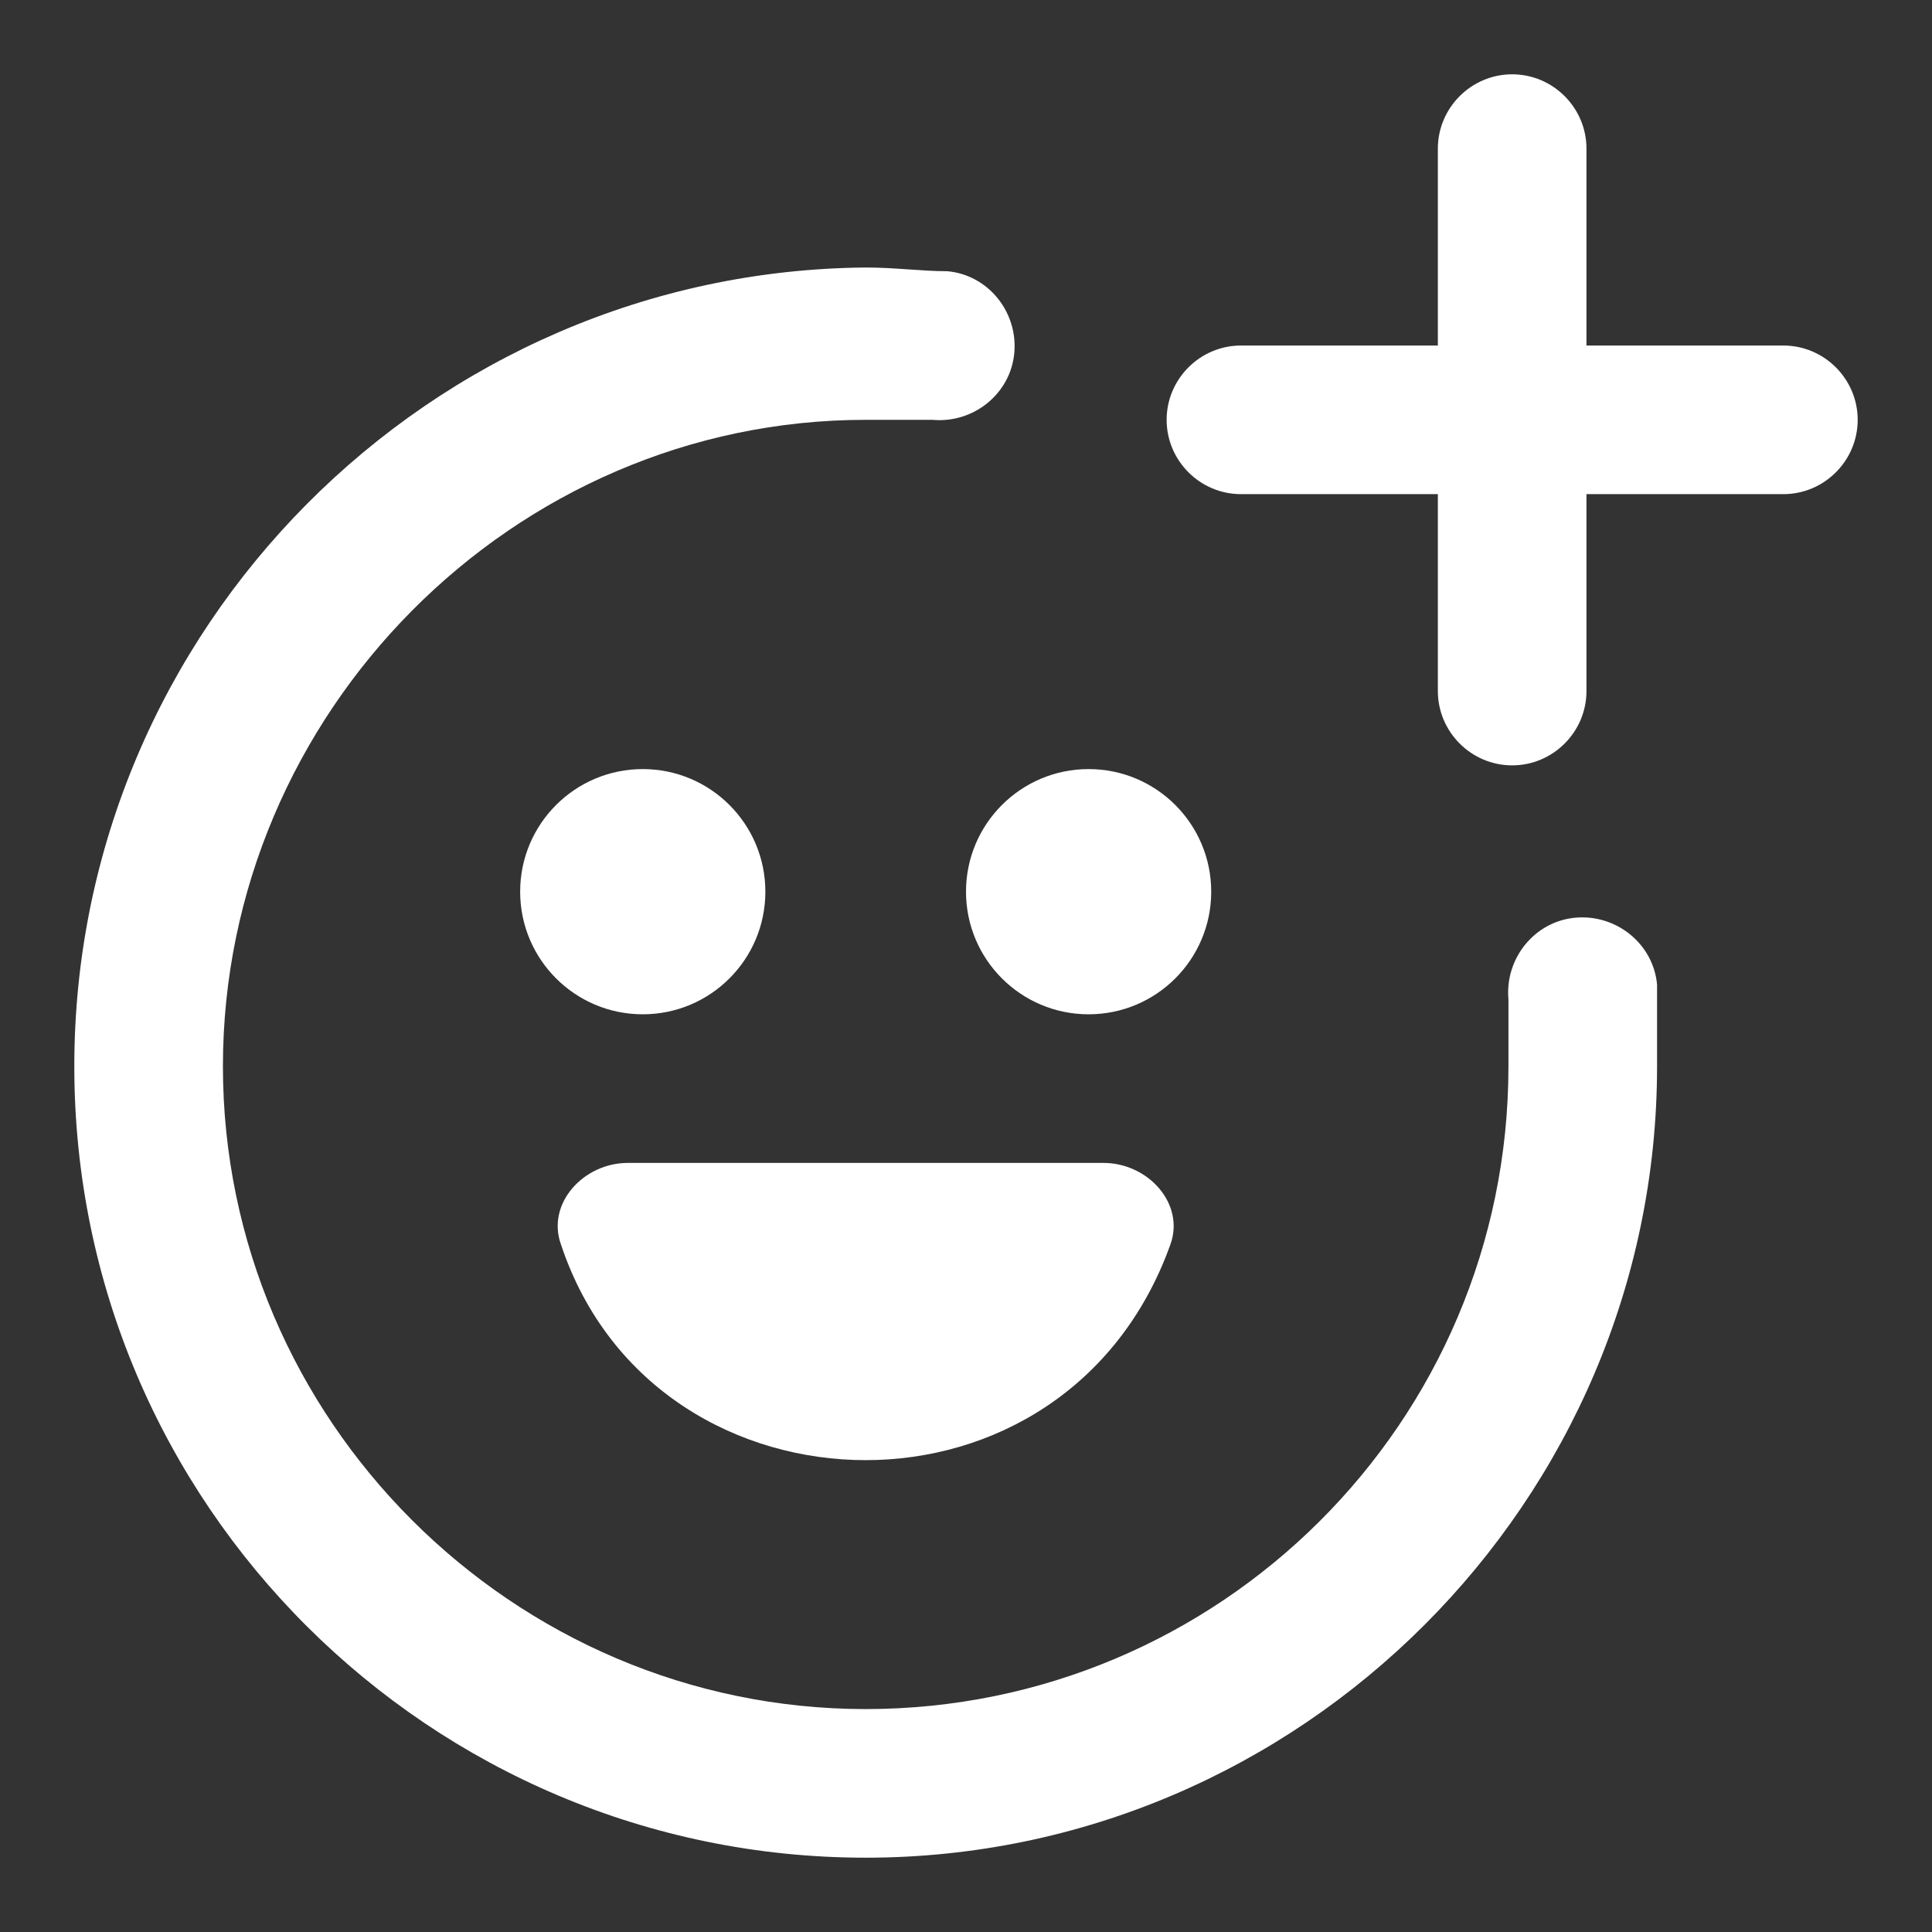
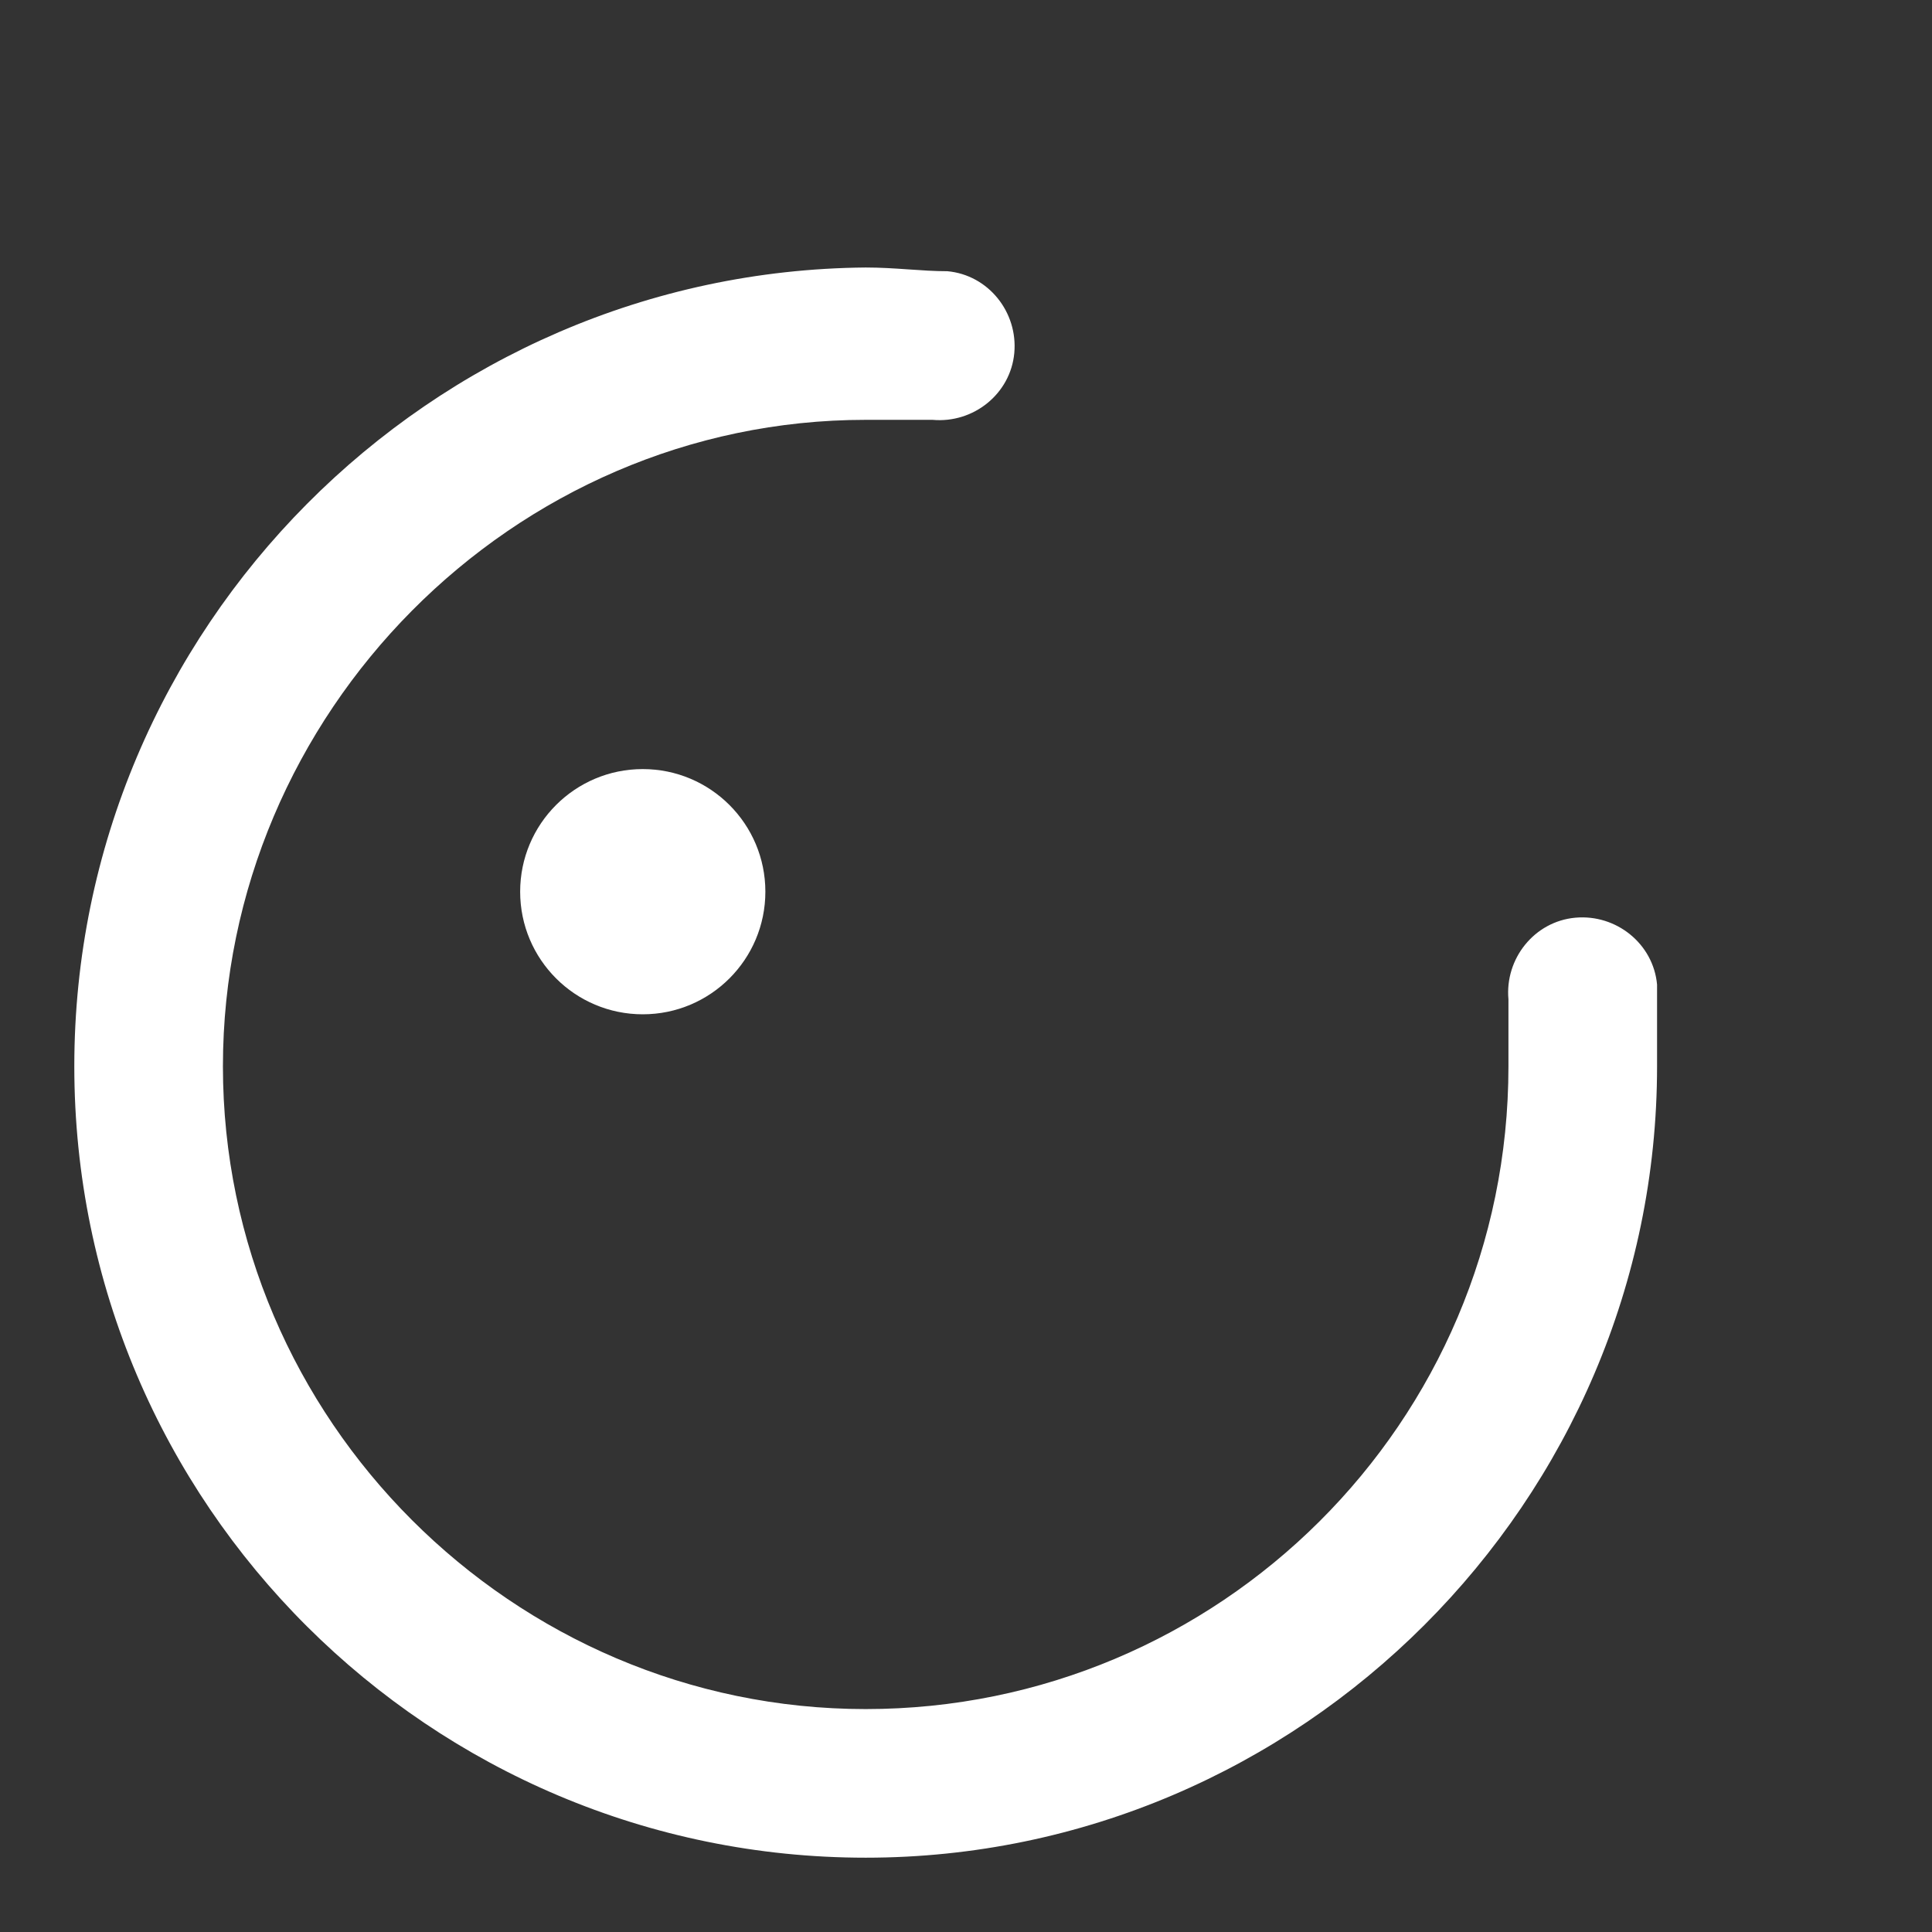
<svg xmlns="http://www.w3.org/2000/svg" id="a" width="52" height="52" viewBox="0 0 52 52">
  <rect x="0" y="0" width="52" height="52" fill="#333333" stroke="none" />
  <g id="b">
    <circle cx="17.3" cy="24" r="3.3" fill="#fff" />
-     <circle cx="29.3" cy="24" r="3.3" fill="#fff" />
-     <path d="M23.3,39.3c3.4,0,6.8-1.9,8.2-5.8.4-1.1-.6-2.2-1.8-2.2h-12.8c-1.2,0-2.2,1.1-1.8,2.2,1.3,3.9,4.8,5.8,8.2,5.8Z" fill="#fff" />
-     <path d="M48,9.3h-5.3v-5.3c0-1.1-.9-2-2-2s-2,.9-2,2v5.3h-5.3c-1.1,0-2,.9-2,2s.9,2,2,2h5.3v5.3c0,1.1.9,2,2,2s2-.9,2-2v-5.3h5.3c1.1,0,2-.9,2-2s-.9-2-2-2Z" fill="#fff" />
    <path d="M44.6,26.5c-.1-1.1-1.1-1.9-2.2-1.8-1.1.1-1.9,1.1-1.8,2.2v1.8c0,9.6-7.8,17.3-17.3,17.3S6,38.2,6,28.7,13.8,11.3,23.3,11.3s1.2,0,1.8,0c1.1.1,2.1-.7,2.2-1.8s-.7-2.1-1.8-2.2c-.7,0-1.4-.1-2.2-.1-11.7.1-21.3,9.7-21.3,21.5s9.6,21.3,21.3,21.3,21.3-9.6,21.3-21.3,0-1,0-1.5v-.7Z" fill="#fff" />
  </g>
</svg>